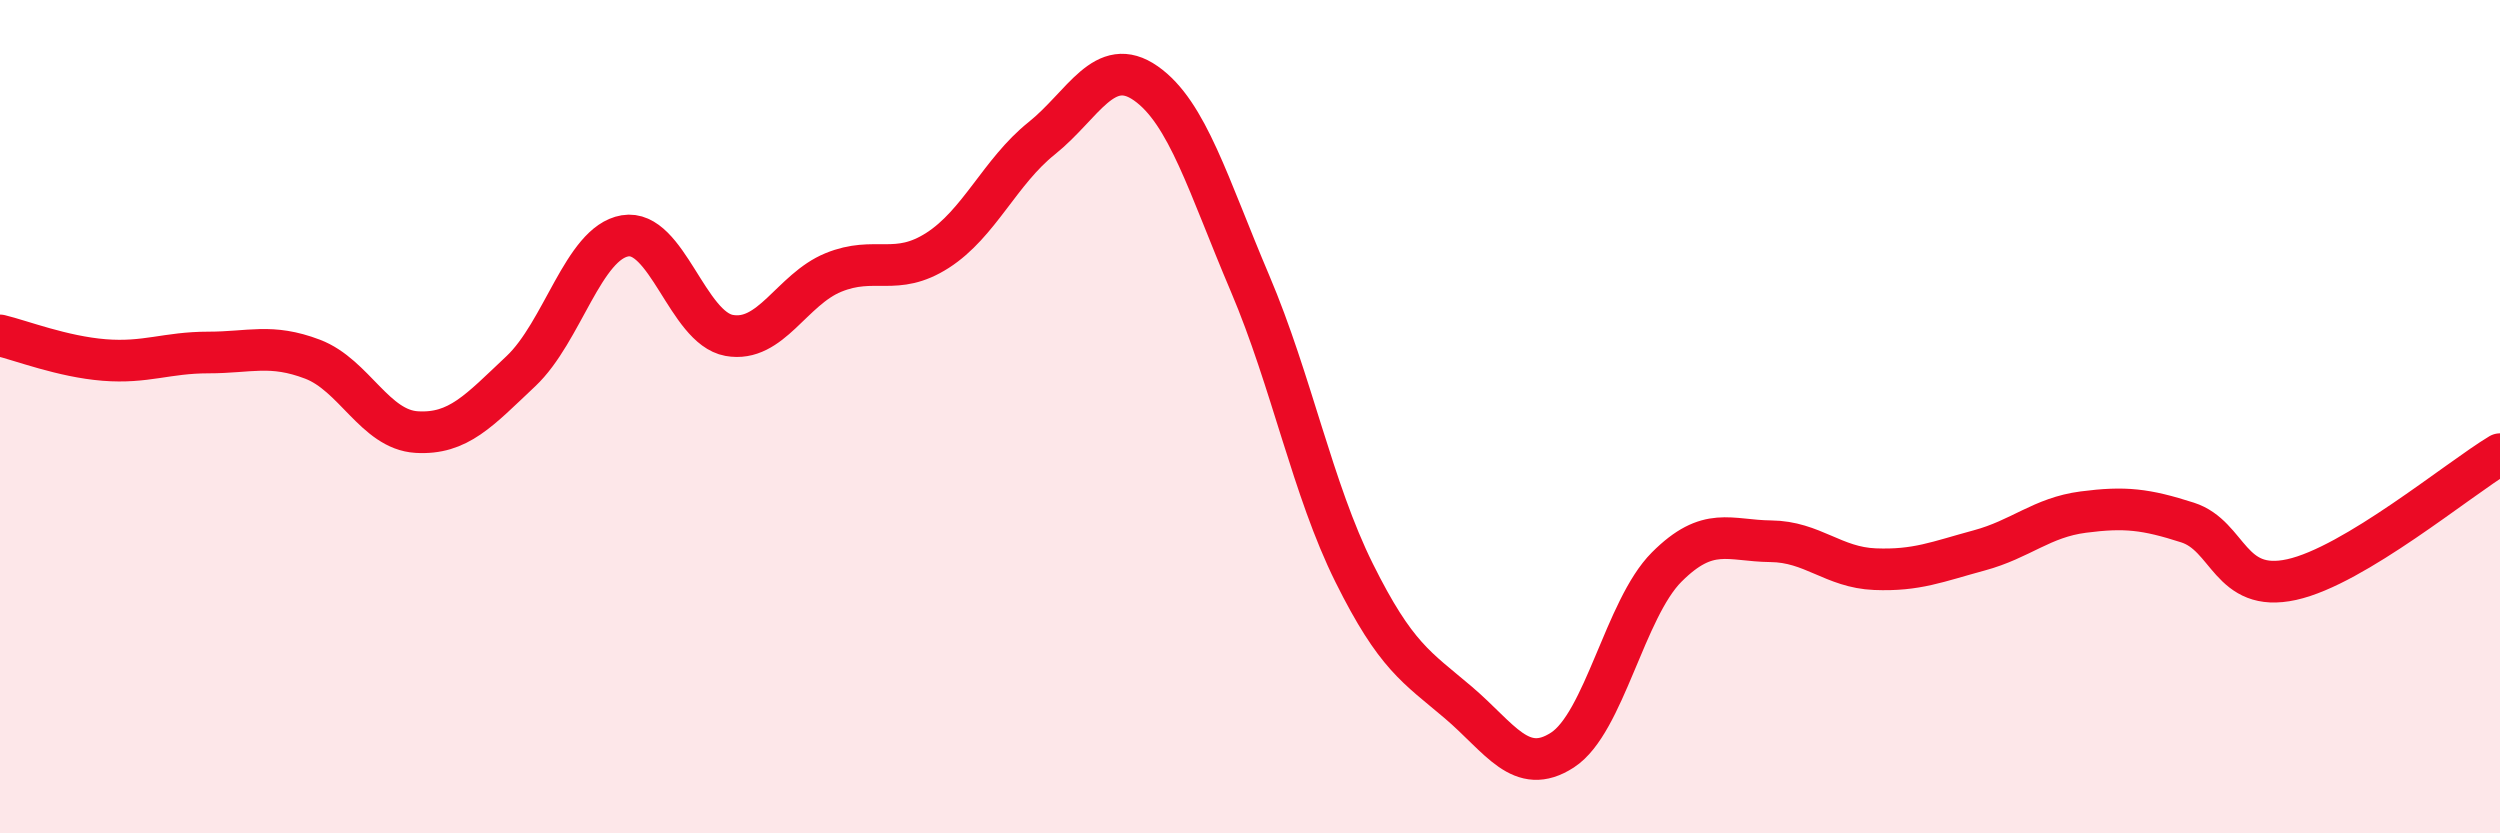
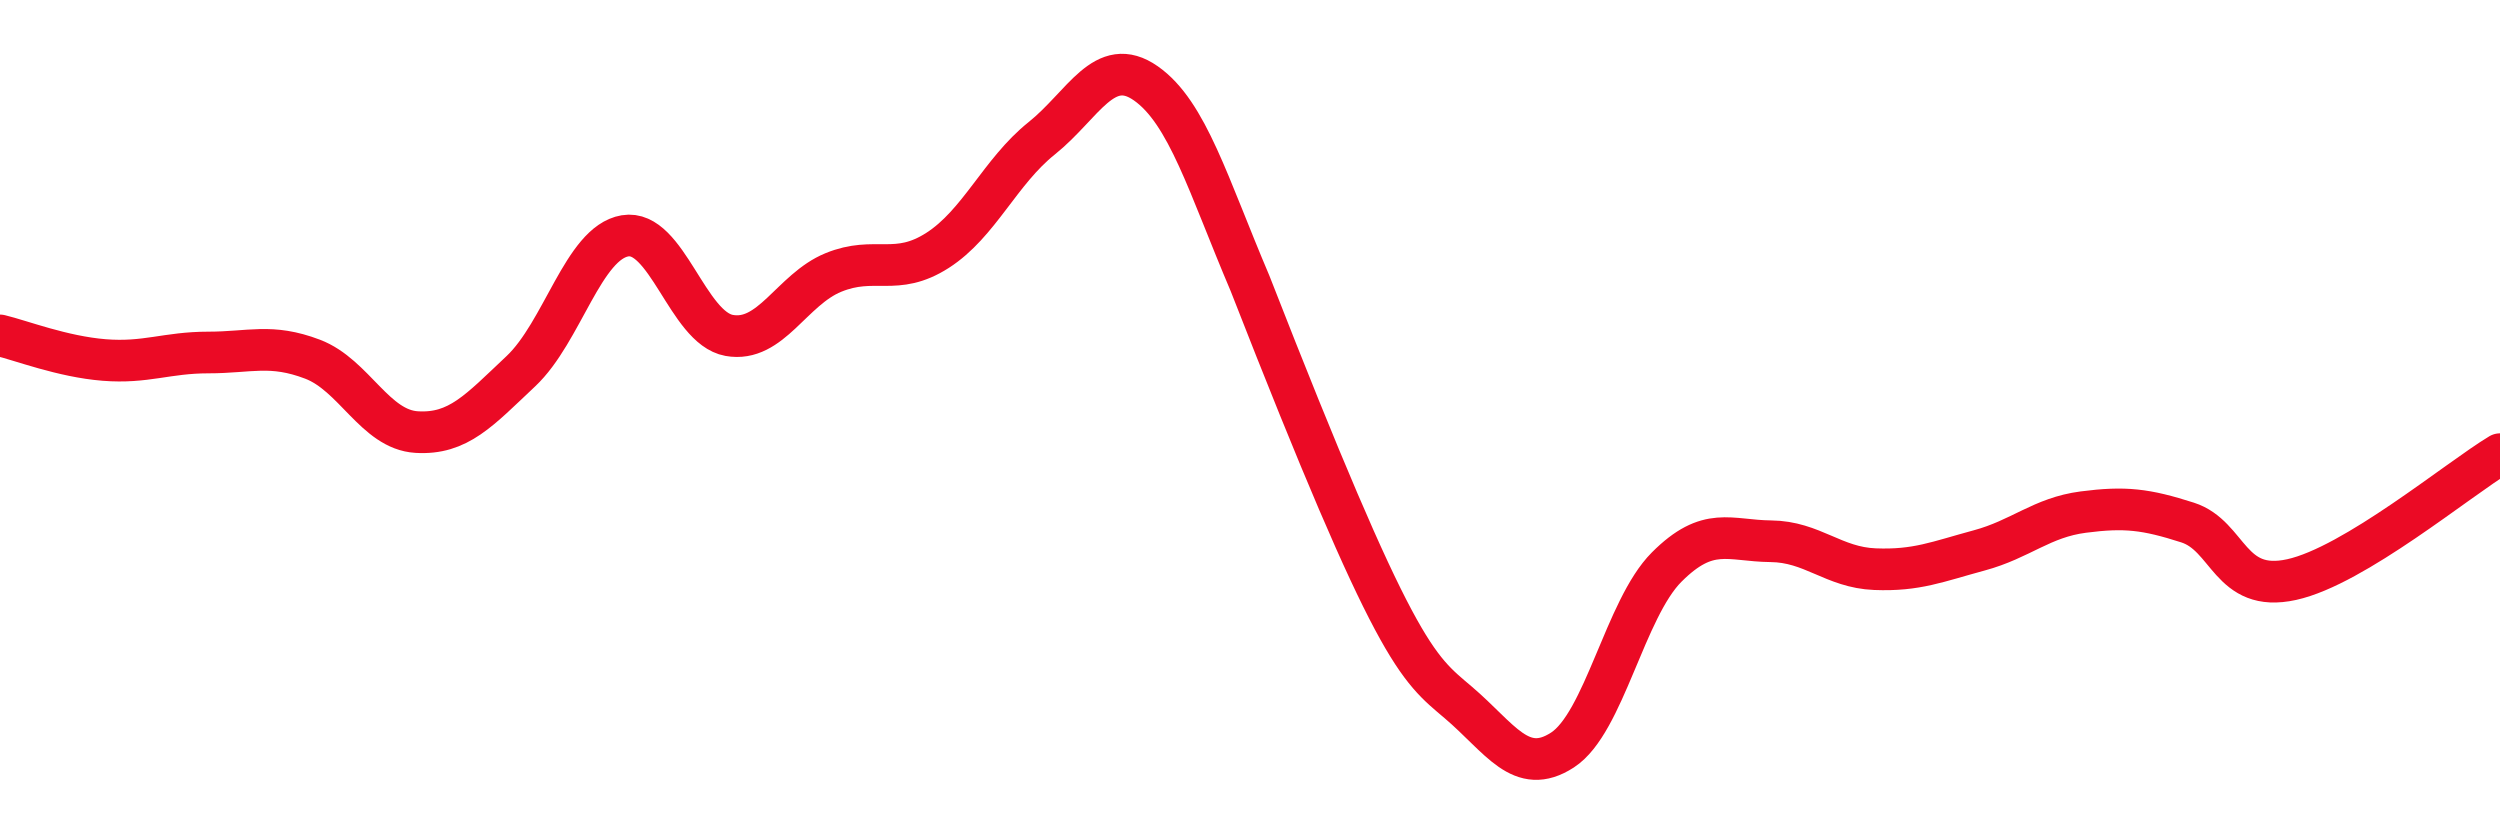
<svg xmlns="http://www.w3.org/2000/svg" width="60" height="20" viewBox="0 0 60 20">
-   <path d="M 0,8.05 C 0.5,8.17 1.5,8.56 2.5,8.64 C 3.5,8.72 4,8.46 5,8.46 C 6,8.46 6.5,8.24 7.5,8.62 C 8.5,9 9,10.31 10,10.37 C 11,10.43 11.5,9.85 12.5,8.91 C 13.5,7.97 14,5.83 15,5.66 C 16,5.49 16.5,7.87 17.5,8.05 C 18.5,8.23 19,6.95 20,6.54 C 21,6.13 21.5,6.65 22.5,6.01 C 23.5,5.37 24,4.12 25,3.32 C 26,2.52 26.5,1.3 27.5,2 C 28.5,2.7 29,4.45 30,6.8 C 31,9.15 31.5,11.74 32.5,13.75 C 33.5,15.76 34,16.01 35,16.86 C 36,17.71 36.5,18.65 37.5,18 C 38.5,17.35 39,14.61 40,13.61 C 41,12.61 41.5,12.98 42.5,12.99 C 43.5,13 44,13.62 45,13.66 C 46,13.7 46.5,13.48 47.5,13.21 C 48.5,12.94 49,12.42 50,12.29 C 51,12.16 51.5,12.22 52.5,12.54 C 53.5,12.86 53.5,14.24 55,13.91 C 56.5,13.58 59,11.5 60,10.9L60 20L0 20Z" fill="#EB0A25" opacity="0.1" stroke-linecap="round" stroke-linejoin="round" />
-   <path d="M 0,8.05 C 0.5,8.17 1.5,8.56 2.5,8.64 C 3.5,8.72 4,8.46 5,8.46 C 6,8.46 6.5,8.24 7.5,8.62 C 8.5,9 9,10.31 10,10.37 C 11,10.43 11.5,9.85 12.5,8.91 C 13.5,7.97 14,5.83 15,5.66 C 16,5.49 16.5,7.87 17.5,8.05 C 18.5,8.23 19,6.95 20,6.54 C 21,6.13 21.5,6.65 22.5,6.01 C 23.5,5.37 24,4.12 25,3.32 C 26,2.52 26.5,1.3 27.5,2 C 28.5,2.7 29,4.45 30,6.8 C 31,9.15 31.5,11.74 32.5,13.75 C 33.5,15.76 34,16.01 35,16.86 C 36,17.71 36.5,18.65 37.5,18 C 38.5,17.35 39,14.61 40,13.61 C 41,12.61 41.5,12.98 42.5,12.99 C 43.5,13 44,13.62 45,13.66 C 46,13.7 46.5,13.48 47.5,13.21 C 48.5,12.94 49,12.42 50,12.29 C 51,12.16 51.5,12.22 52.5,12.54 C 53.5,12.86 53.5,14.24 55,13.91 C 56.5,13.58 59,11.5 60,10.9" stroke="#EB0A25" stroke-width="1" fill="none" stroke-linecap="round" stroke-linejoin="round" />
+   <path d="M 0,8.05 C 0.5,8.17 1.5,8.56 2.5,8.64 C 3.5,8.72 4,8.46 5,8.46 C 6,8.46 6.5,8.24 7.5,8.62 C 8.5,9 9,10.31 10,10.37 C 11,10.43 11.5,9.85 12.5,8.91 C 13.5,7.97 14,5.83 15,5.66 C 16,5.49 16.5,7.87 17.5,8.05 C 18.5,8.23 19,6.95 20,6.54 C 21,6.13 21.5,6.65 22.5,6.01 C 23.5,5.37 24,4.12 25,3.32 C 26,2.52 26.5,1.3 27.5,2 C 28.5,2.7 29,4.45 30,6.8 C 33.5,15.76 34,16.01 35,16.86 C 36,17.71 36.5,18.65 37.5,18 C 38.5,17.35 39,14.61 40,13.61 C 41,12.61 41.5,12.98 42.5,12.99 C 43.5,13 44,13.62 45,13.66 C 46,13.7 46.5,13.48 47.5,13.21 C 48.5,12.94 49,12.42 50,12.29 C 51,12.16 51.5,12.22 52.5,12.54 C 53.5,12.86 53.5,14.24 55,13.91 C 56.5,13.58 59,11.5 60,10.9" stroke="#EB0A25" stroke-width="1" fill="none" stroke-linecap="round" stroke-linejoin="round" />
</svg>